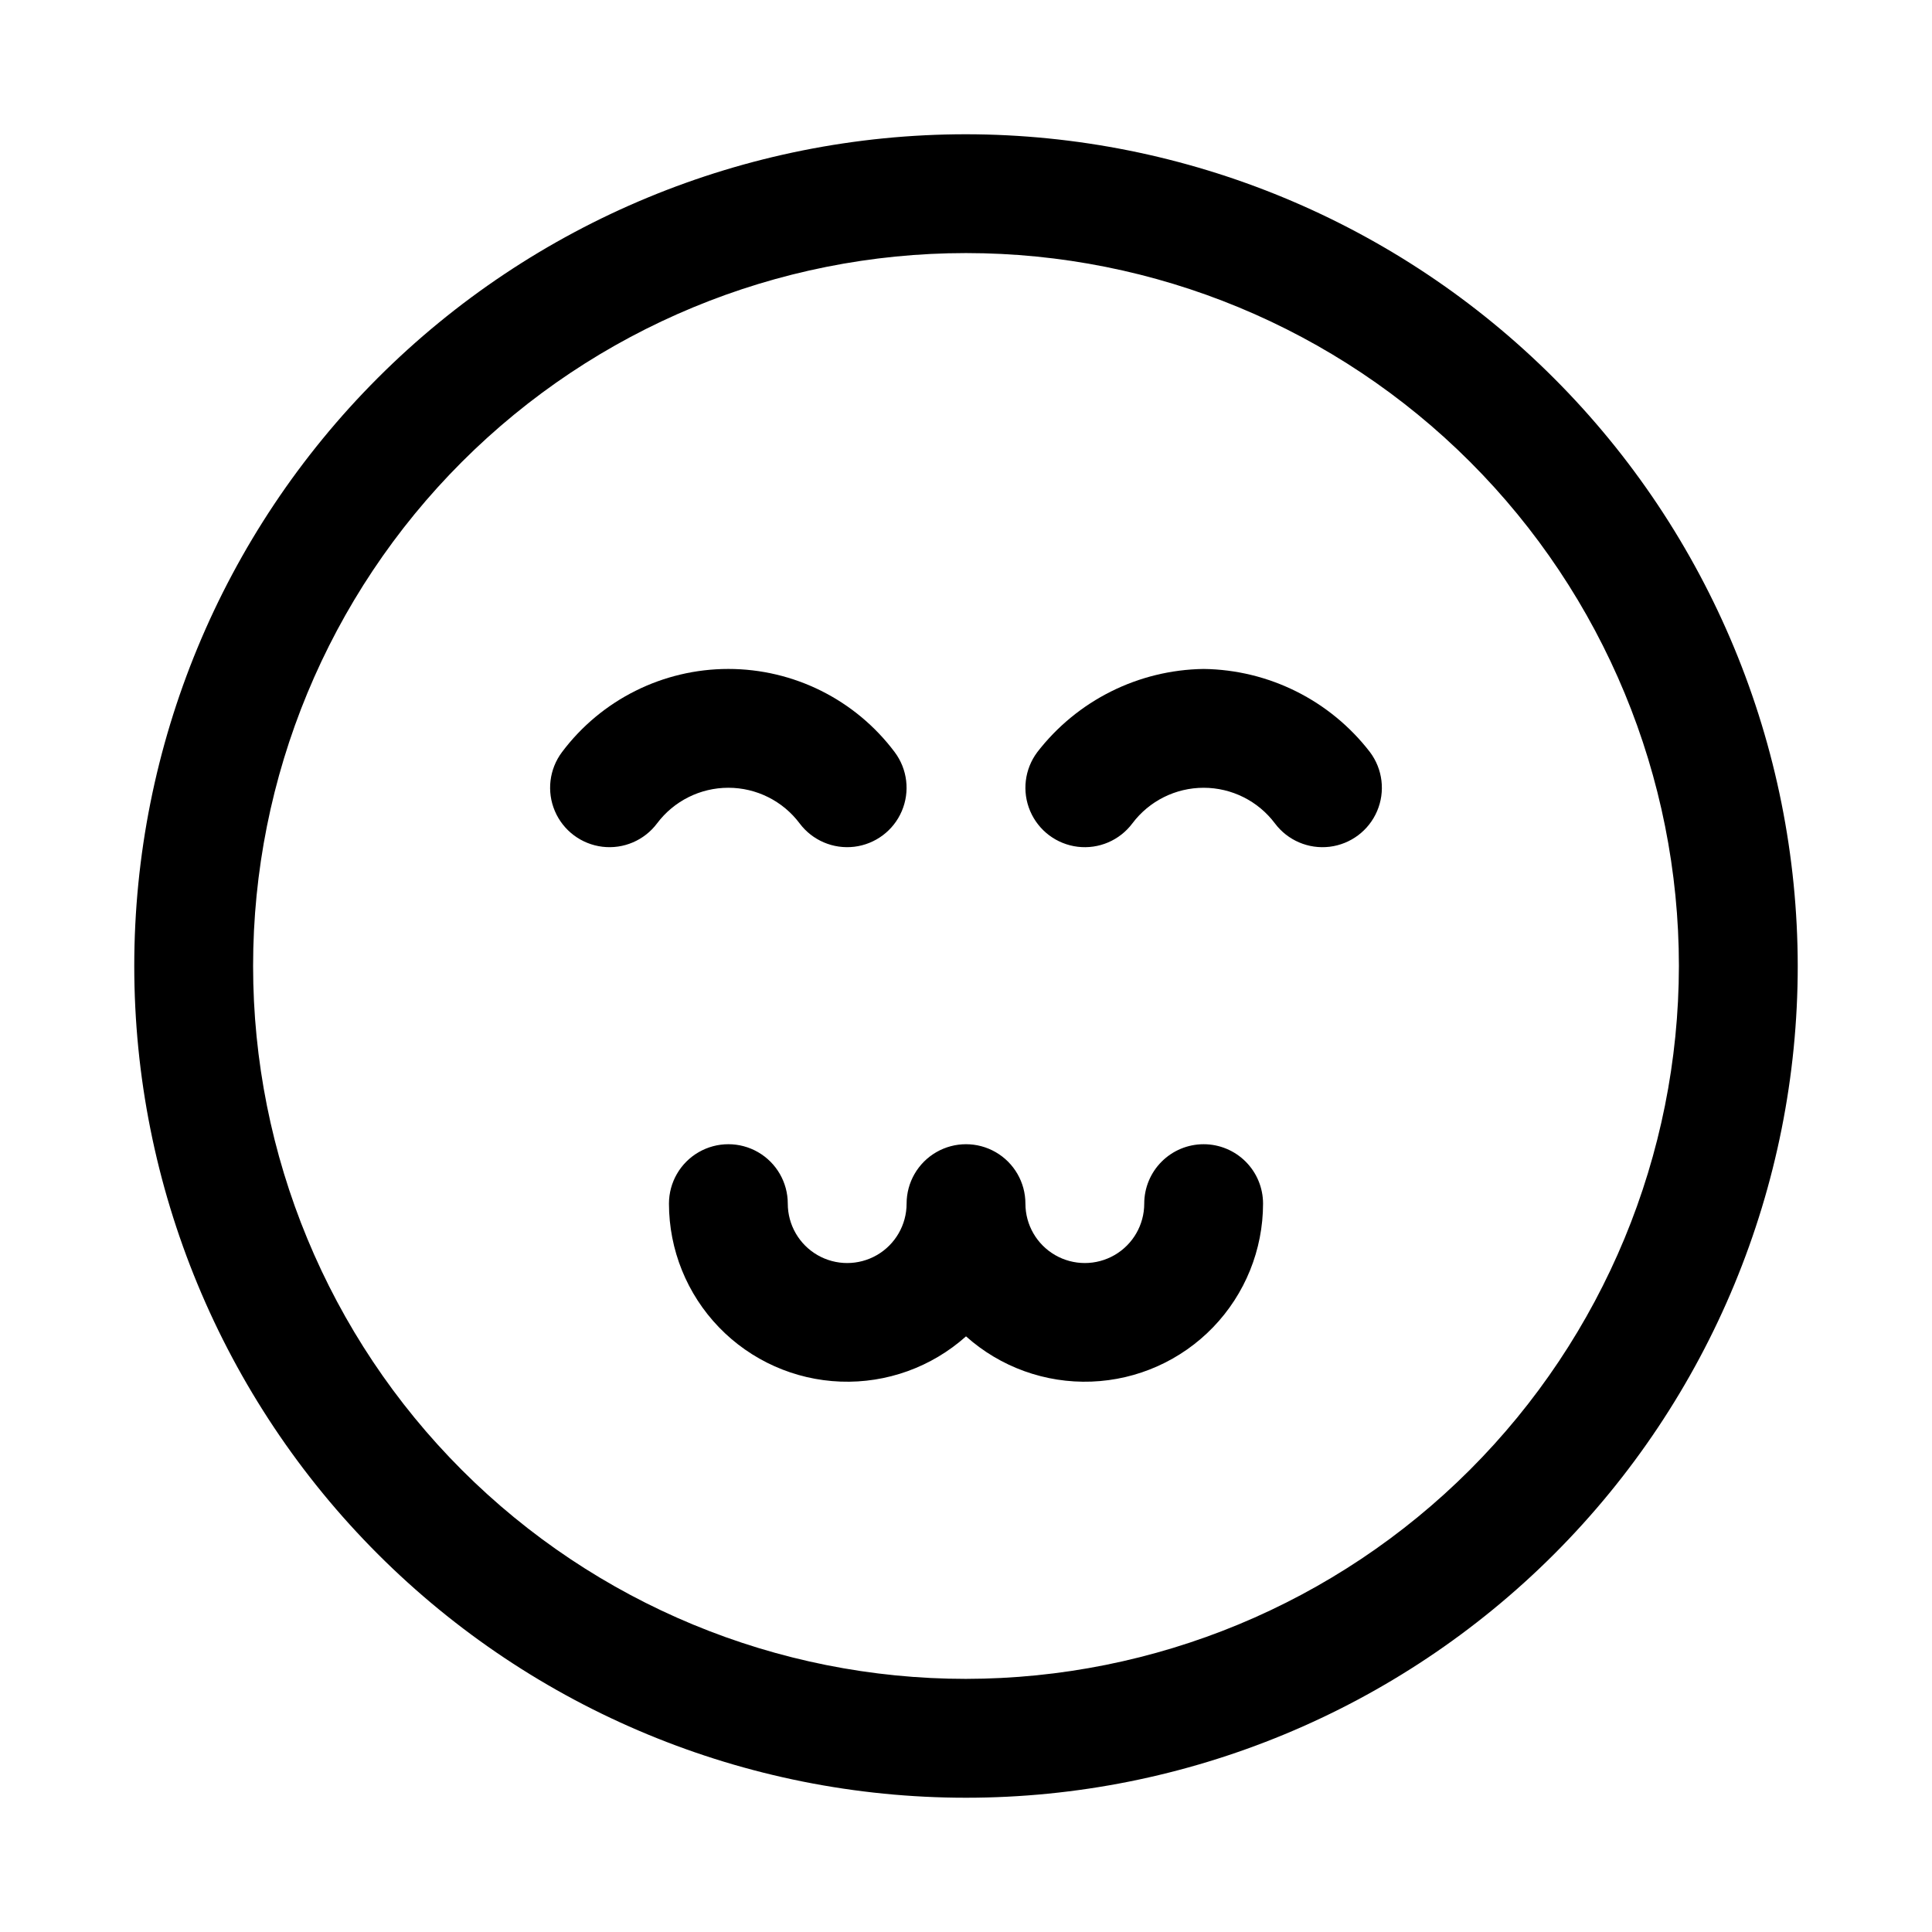
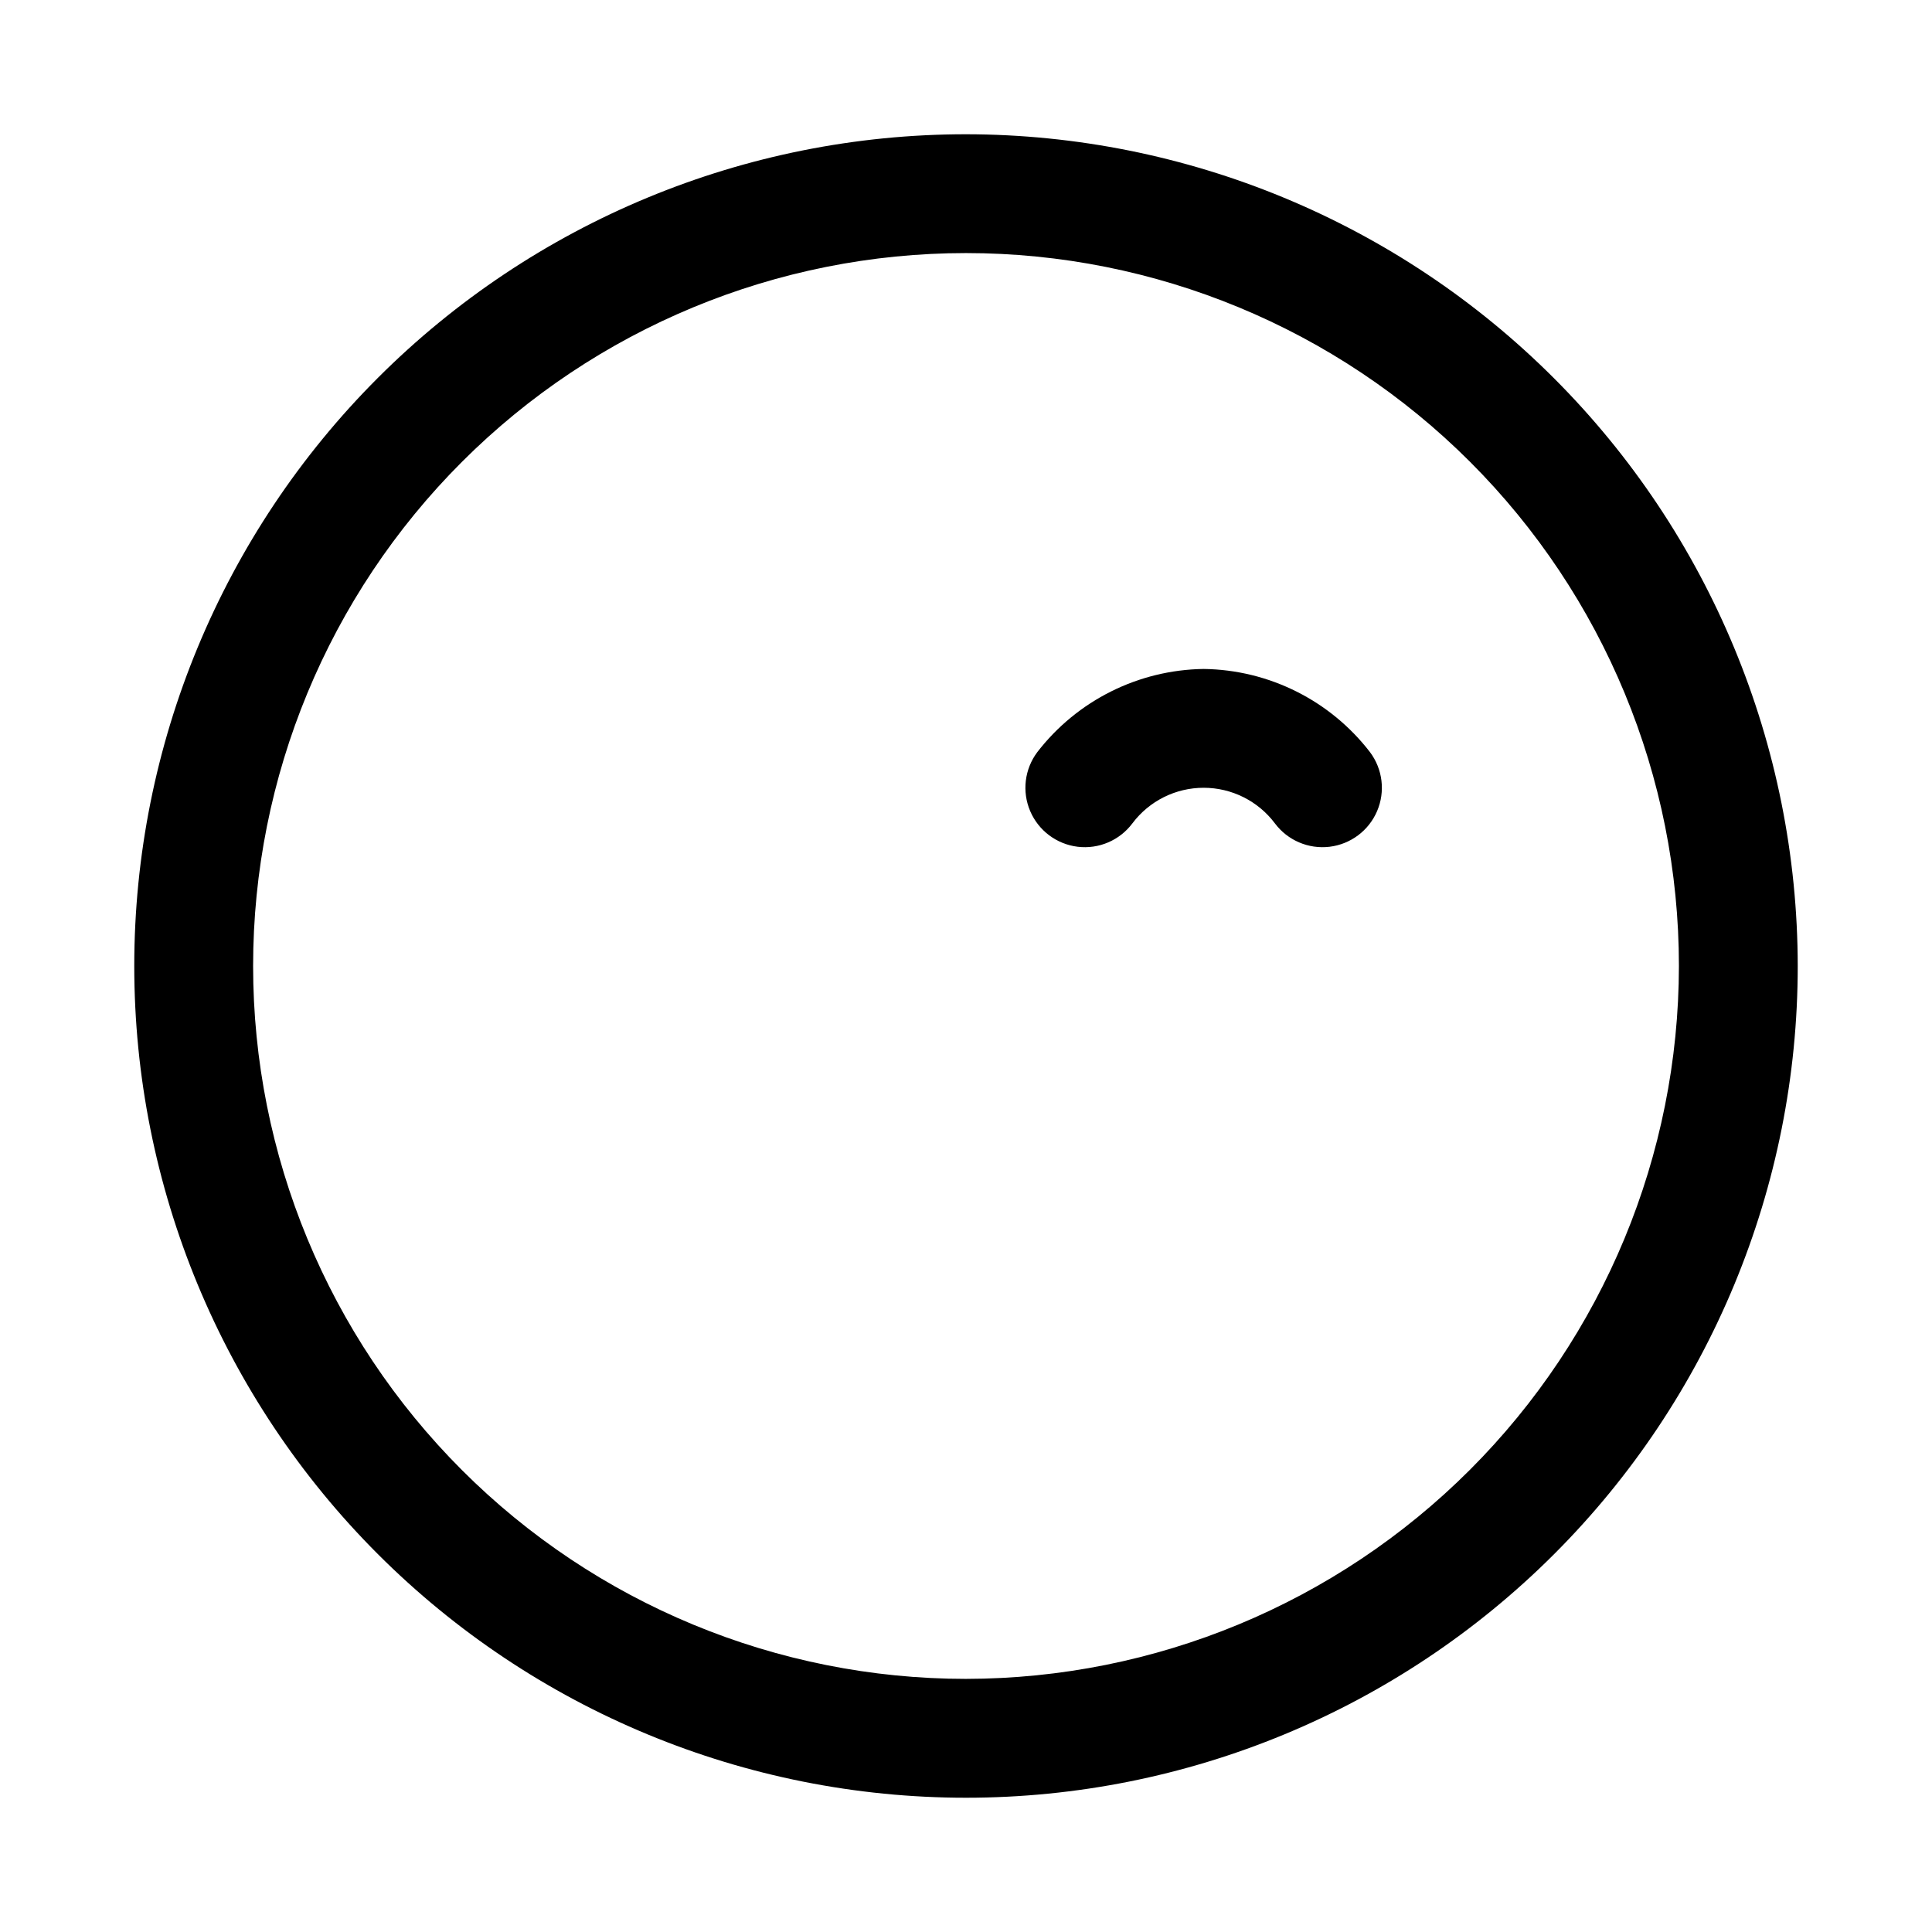
<svg xmlns="http://www.w3.org/2000/svg" fill="#000000" width="800px" height="800px" version="1.1" viewBox="144 144 512 512">
  <g>
-     <path d="m400 179.58c-58.461 0-114.52 23.223-155.86 64.559s-64.559 97.398-64.559 155.86c0 58.457 23.223 114.52 64.559 155.86 41.336 41.336 97.398 64.559 155.86 64.559 58.457 0 114.52-23.223 155.86-64.559 41.336-41.336 64.559-97.398 64.559-155.86-0.062-58.441-23.305-114.47-64.625-155.79-41.324-41.324-97.352-64.566-155.79-64.629zm0 409.34c-50.109 0-98.164-19.902-133.59-55.336-35.43-35.43-55.336-83.484-55.336-133.59 0-50.109 19.906-98.164 55.336-133.59s83.484-55.336 133.59-55.336c50.105 0 98.16 19.906 133.59 55.336 35.434 35.43 55.336 83.484 55.336 133.59-0.055 50.09-19.977 98.113-55.395 133.53s-83.441 55.34-133.53 55.395z" />
+     <path d="m400 179.58c-58.461 0-114.52 23.223-155.86 64.559s-64.559 97.398-64.559 155.86c0 58.457 23.223 114.52 64.559 155.86 41.336 41.336 97.398 64.559 155.86 64.559 58.457 0 114.52-23.223 155.86-64.559 41.336-41.336 64.559-97.398 64.559-155.86-0.062-58.441-23.305-114.47-64.625-155.79-41.324-41.324-97.352-64.566-155.79-64.629m0 409.34c-50.109 0-98.164-19.902-133.59-55.336-35.43-35.43-55.336-83.484-55.336-133.59 0-50.109 19.906-98.164 55.336-133.59s83.484-55.336 133.59-55.336c50.105 0 98.16 19.906 133.59 55.336 35.434 35.43 55.336 83.484 55.336 133.59-0.055 50.09-19.977 98.113-55.395 133.53s-83.441 55.34-133.53 55.395z" />
    <path d="m462.98 321.28c-17.289 0.238-33.523 8.355-44.086 22.043-3.375 4.5-4.094 10.457-1.883 15.629 2.211 5.176 7.012 8.773 12.594 9.449 5.586 0.672 11.105-1.688 14.48-6.188 4.461-5.945 11.461-9.445 18.895-9.445 7.43 0 14.43 3.5 18.891 9.445 3.375 4.5 8.895 6.859 14.48 6.188 5.582-0.676 10.383-4.273 12.594-9.449 2.211-5.172 1.492-11.129-1.883-15.629-10.551-13.703-26.793-21.82-44.082-22.043z" />
-     <path d="m355.91 362.21c3.375 4.5 8.895 6.859 14.48 6.188 5.582-0.676 10.387-4.273 12.594-9.449 2.211-5.172 1.492-11.129-1.883-15.629-10.406-13.875-26.738-22.043-44.082-22.043s-33.68 8.168-44.086 22.043c-3.375 4.5-4.09 10.457-1.883 15.629 2.211 5.176 7.012 8.773 12.598 9.449 5.582 0.672 11.102-1.688 14.477-6.188 4.461-5.945 11.461-9.445 18.895-9.445 7.434 0 14.434 3.5 18.891 9.445z" />
-     <path d="m462.98 447.23c-4.176 0-8.184 1.66-11.133 4.613-2.953 2.949-4.613 6.957-4.613 11.133 0 5.621-3 10.82-7.871 13.633s-10.875 2.812-15.746 0c-4.871-2.812-7.871-8.012-7.871-13.633 0-5.625-3-10.824-7.871-13.637s-10.875-2.812-15.746 0-7.871 8.012-7.871 13.637c0 5.621-3 10.82-7.871 13.633-4.871 2.812-10.875 2.812-15.746 0-4.871-2.812-7.871-8.012-7.871-13.633 0-5.625-3-10.824-7.871-13.637-4.871-2.812-10.871-2.812-15.746 0-4.871 2.812-7.871 8.012-7.871 13.637 0.008 12.219 4.754 23.957 13.234 32.754 8.484 8.797 20.047 13.961 32.258 14.41 12.211 0.453 24.121-3.848 33.23-11.992 9.105 8.145 21.016 12.445 33.227 11.992 12.215-0.449 23.773-5.613 32.258-14.41 8.48-8.797 13.227-20.535 13.234-32.754 0-4.176-1.66-8.184-4.609-11.133-2.953-2.953-6.961-4.613-11.133-4.613z" />
  </g>
</svg>